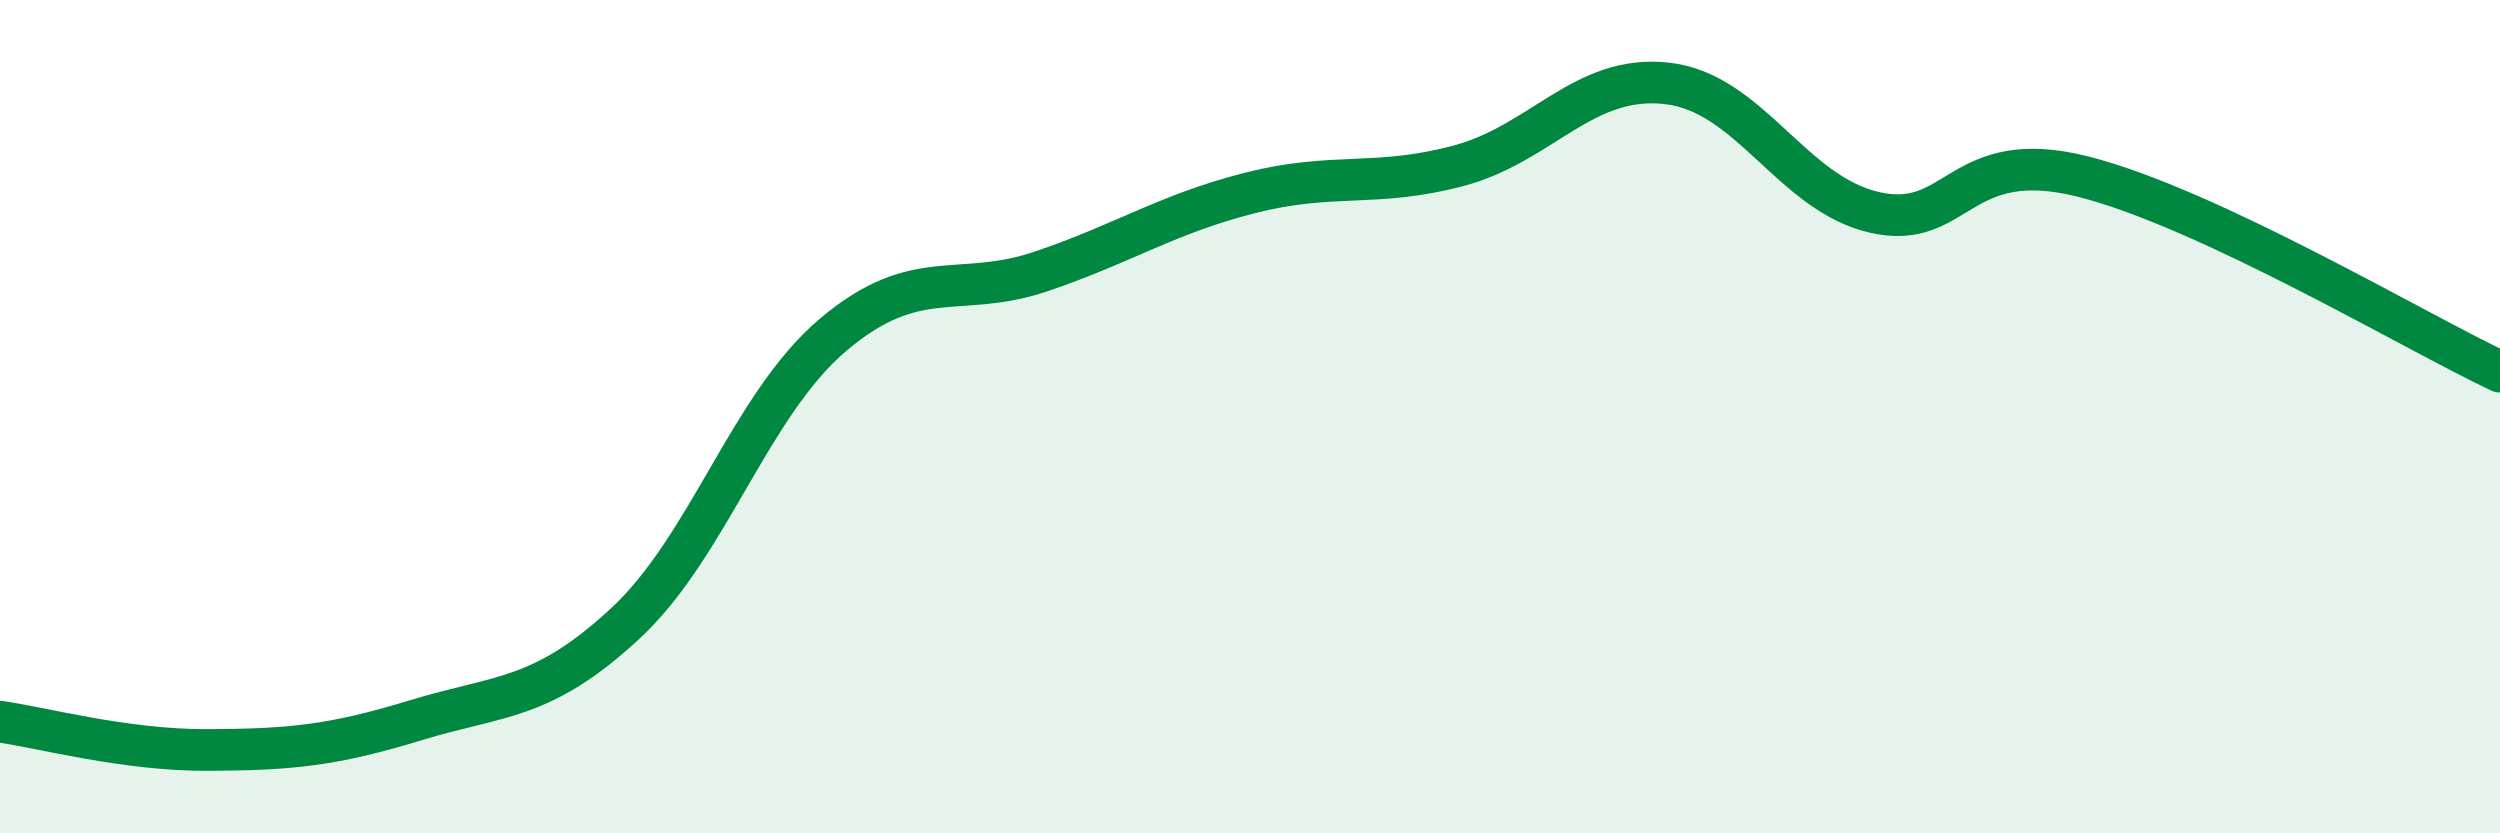
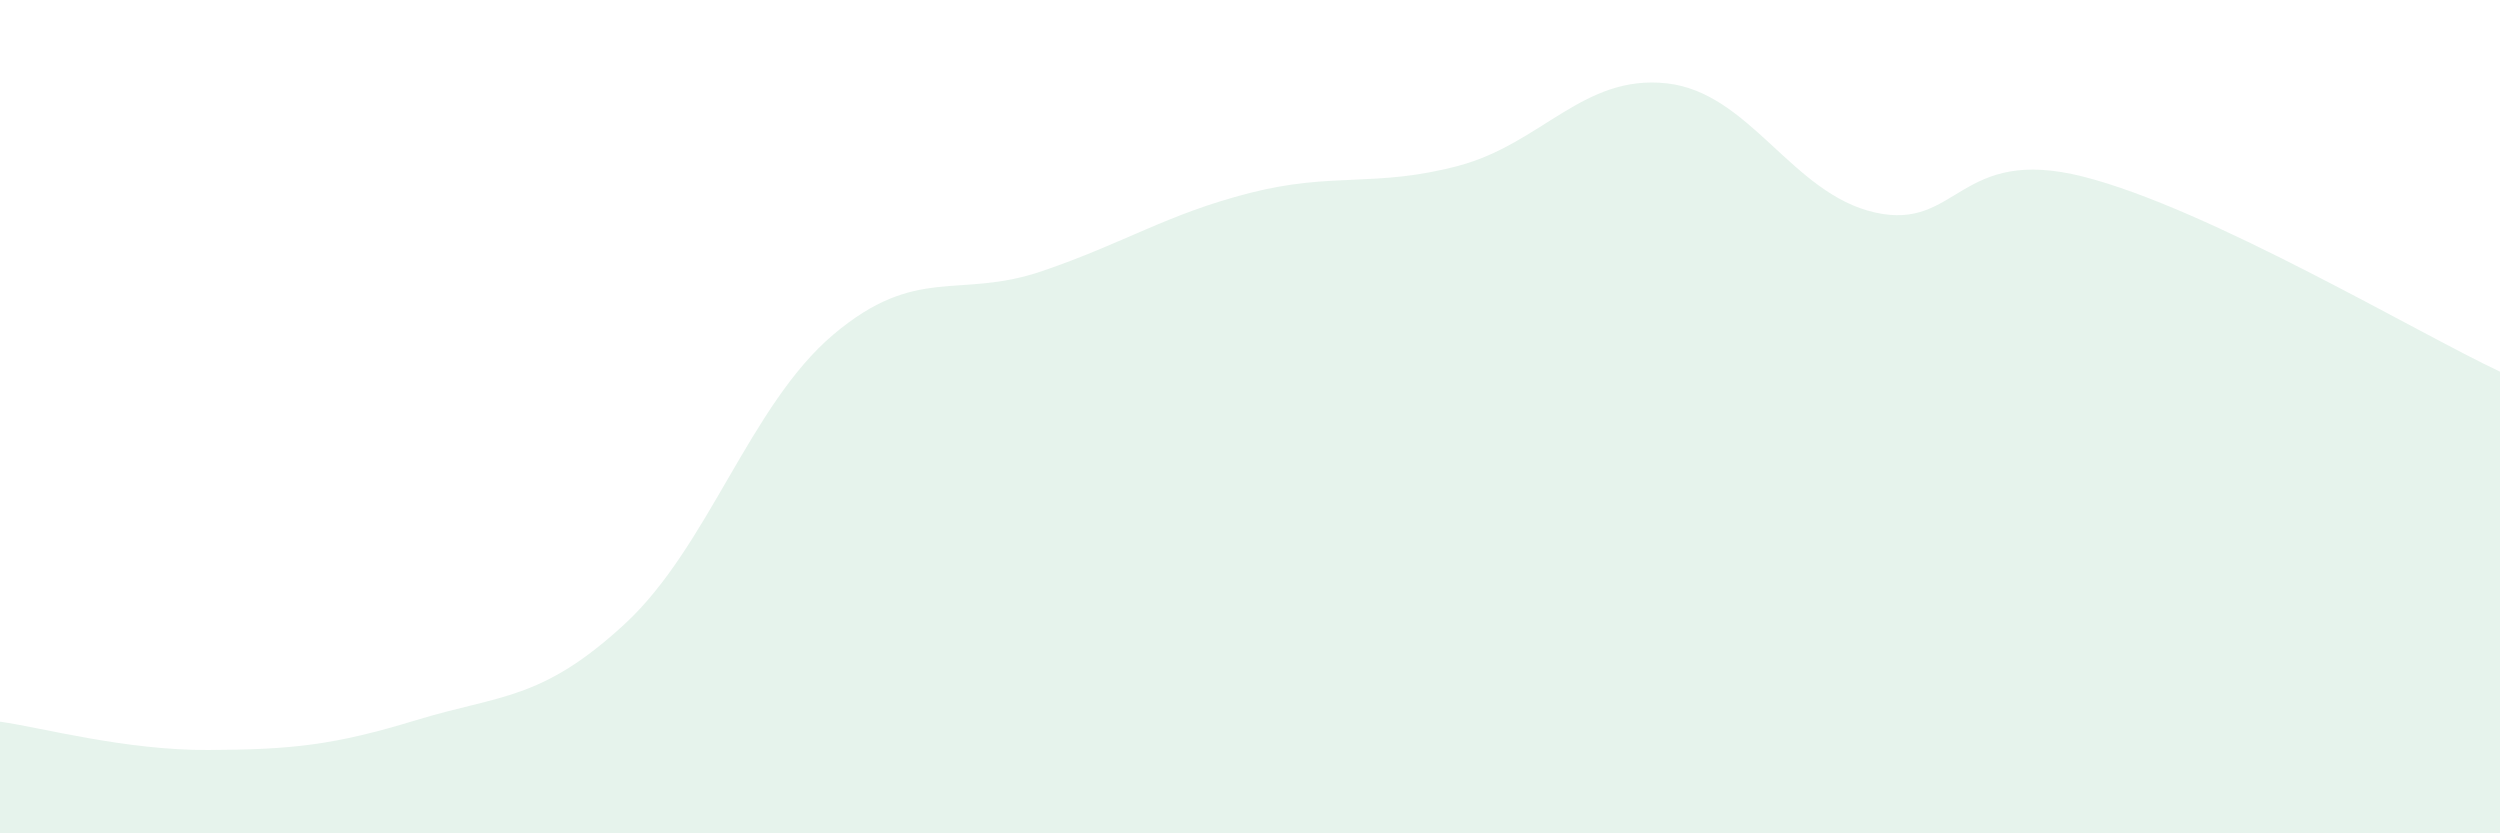
<svg xmlns="http://www.w3.org/2000/svg" width="60" height="20" viewBox="0 0 60 20">
  <path d="M 0,17.32 C 1,17.46 3,18.01 5,18 C 7,17.99 8,17.89 10,17.28 C 12,16.67 13,16.82 15,14.97 C 17,13.12 18,9.72 20,8.03 C 22,6.34 23,7.19 25,6.51 C 27,5.83 28,5.14 30,4.63 C 32,4.12 33,4.51 35,3.98 C 37,3.45 38,1.78 40,2 C 42,2.22 43,4.65 45,5.1 C 47,5.55 47,3.48 50,4.24 C 53,5 58,7.98 60,8.92L60 20L0 20Z" fill="#008740" opacity="0.1" stroke-linecap="round" stroke-linejoin="round" />
-   <path d="M 0,17.32 C 1,17.46 3,18.01 5,18 C 7,17.99 8,17.89 10,17.28 C 12,16.67 13,16.82 15,14.97 C 17,13.12 18,9.72 20,8.03 C 22,6.34 23,7.19 25,6.51 C 27,5.83 28,5.14 30,4.63 C 32,4.12 33,4.51 35,3.98 C 37,3.45 38,1.78 40,2 C 42,2.22 43,4.65 45,5.1 C 47,5.55 47,3.48 50,4.24 C 53,5 58,7.98 60,8.92" stroke="#008740" stroke-width="1" fill="none" stroke-linecap="round" stroke-linejoin="round" />
</svg>